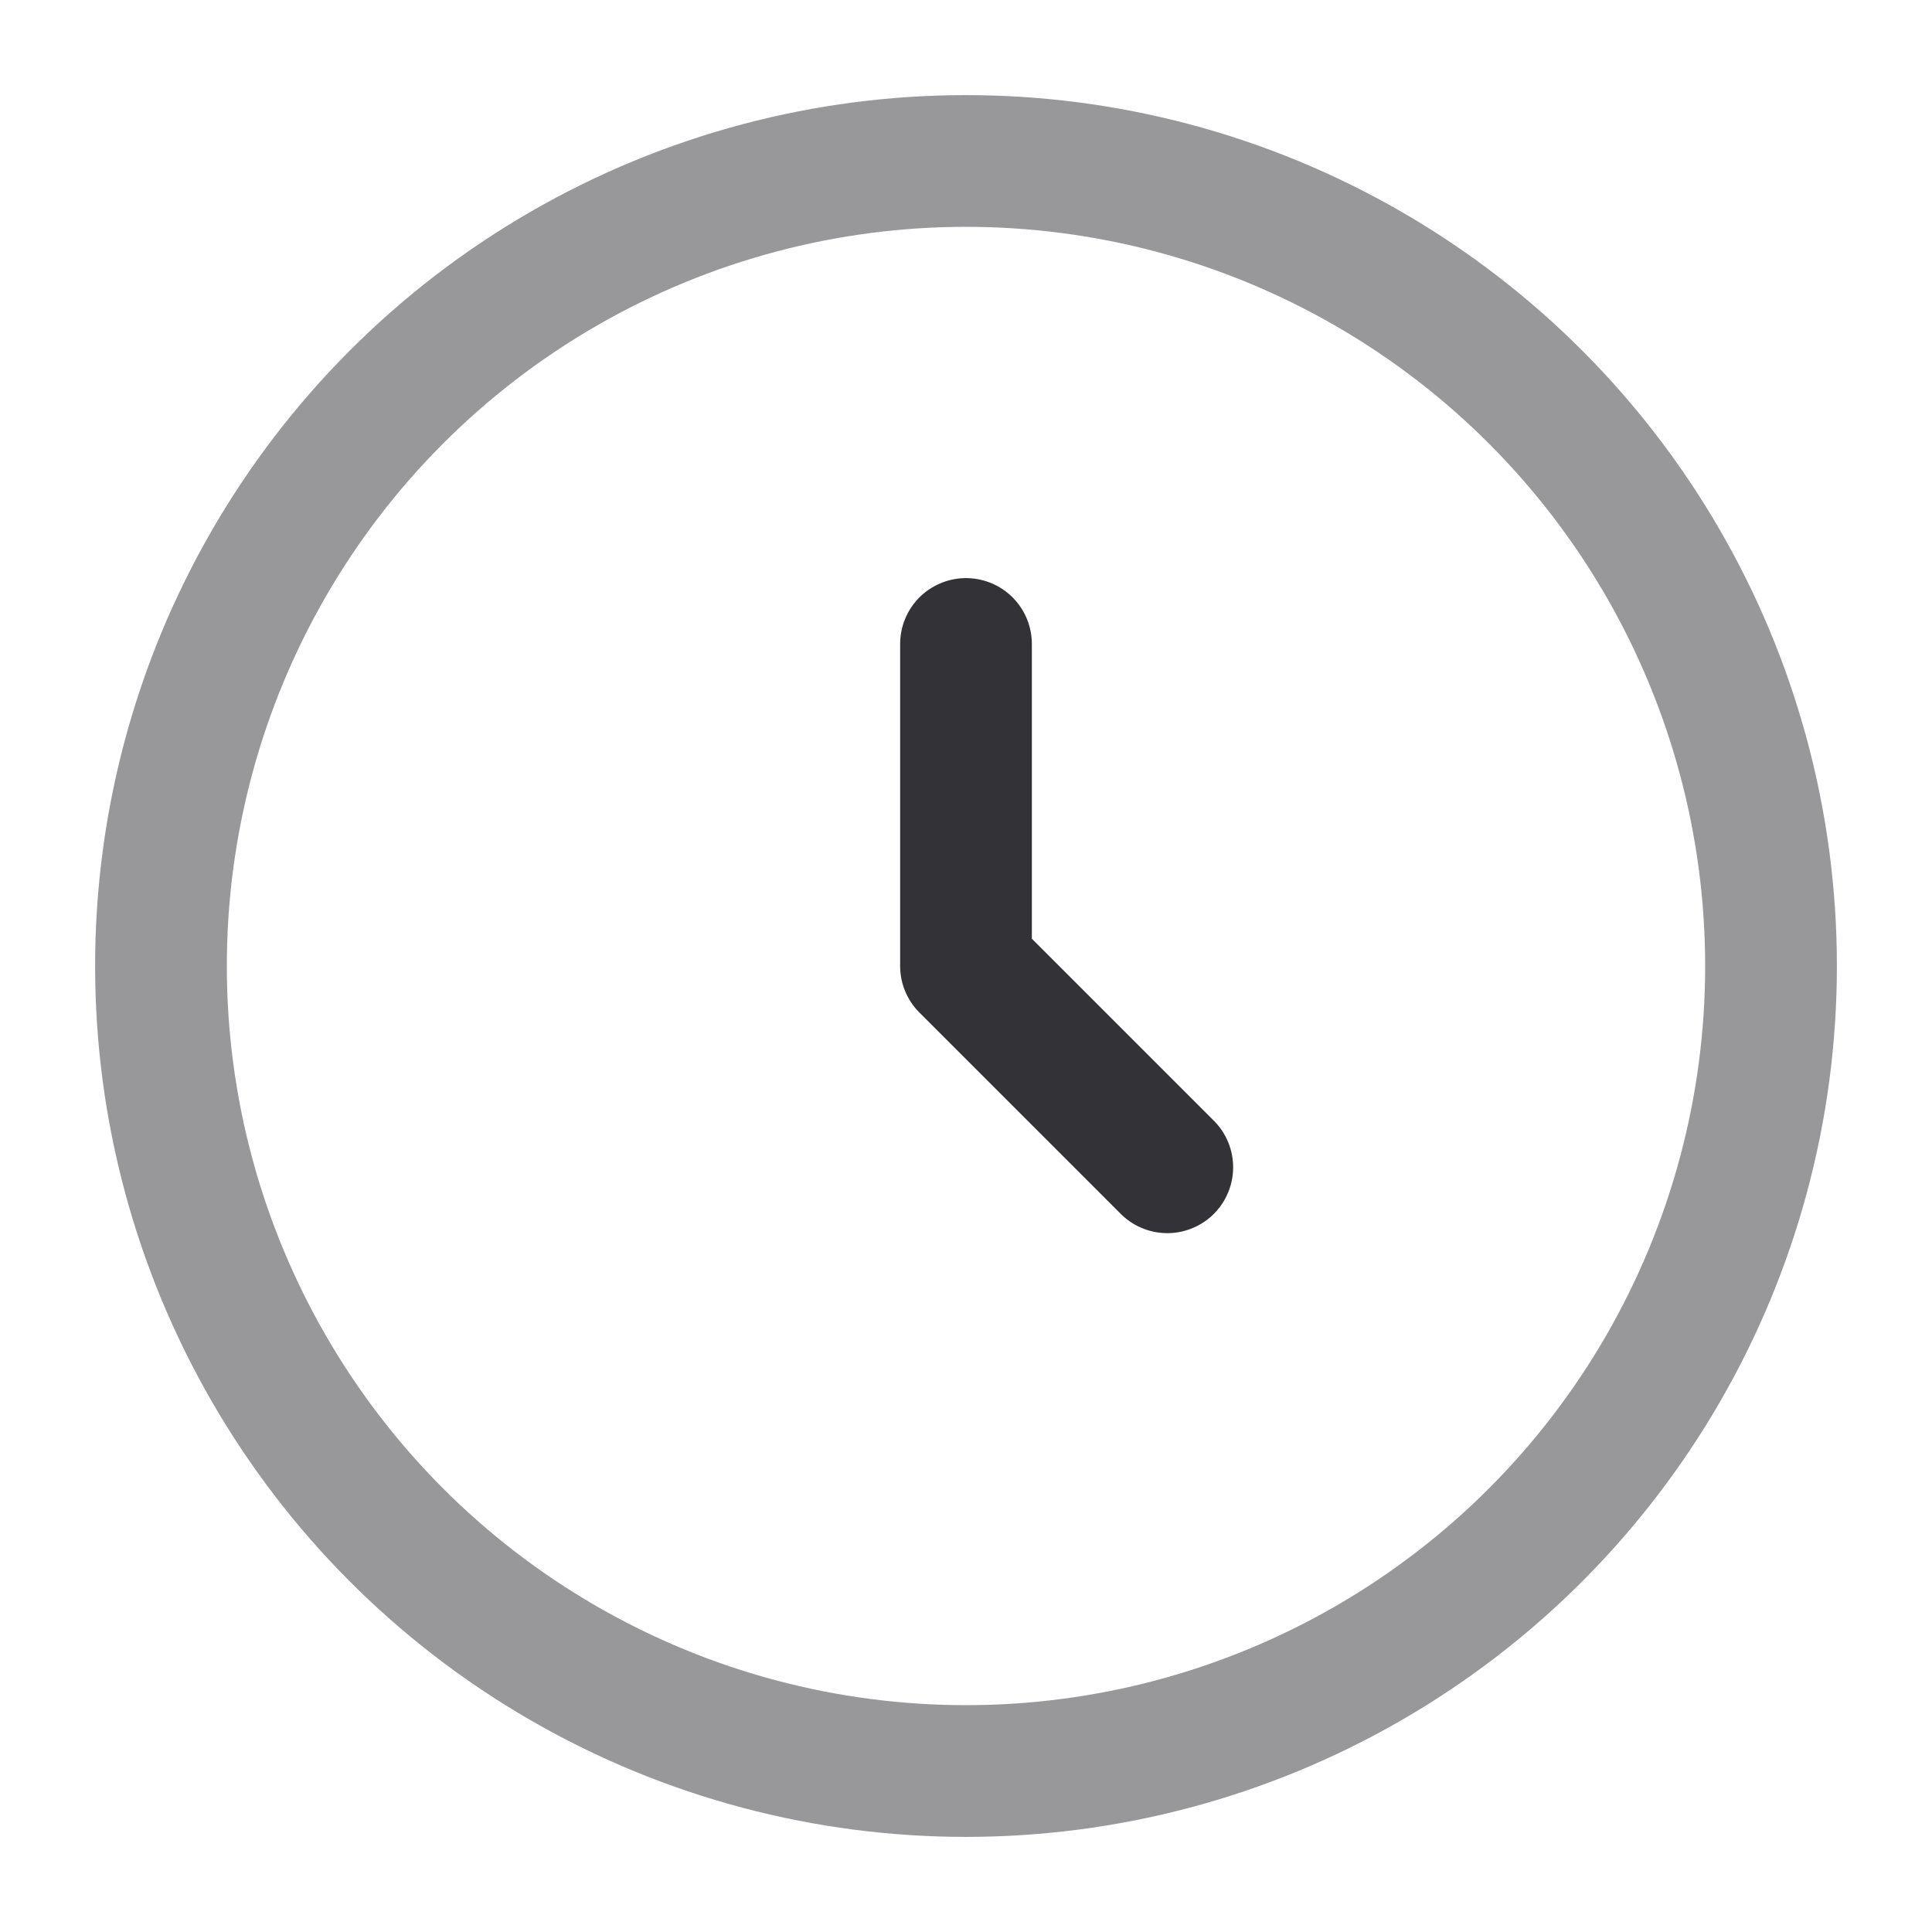
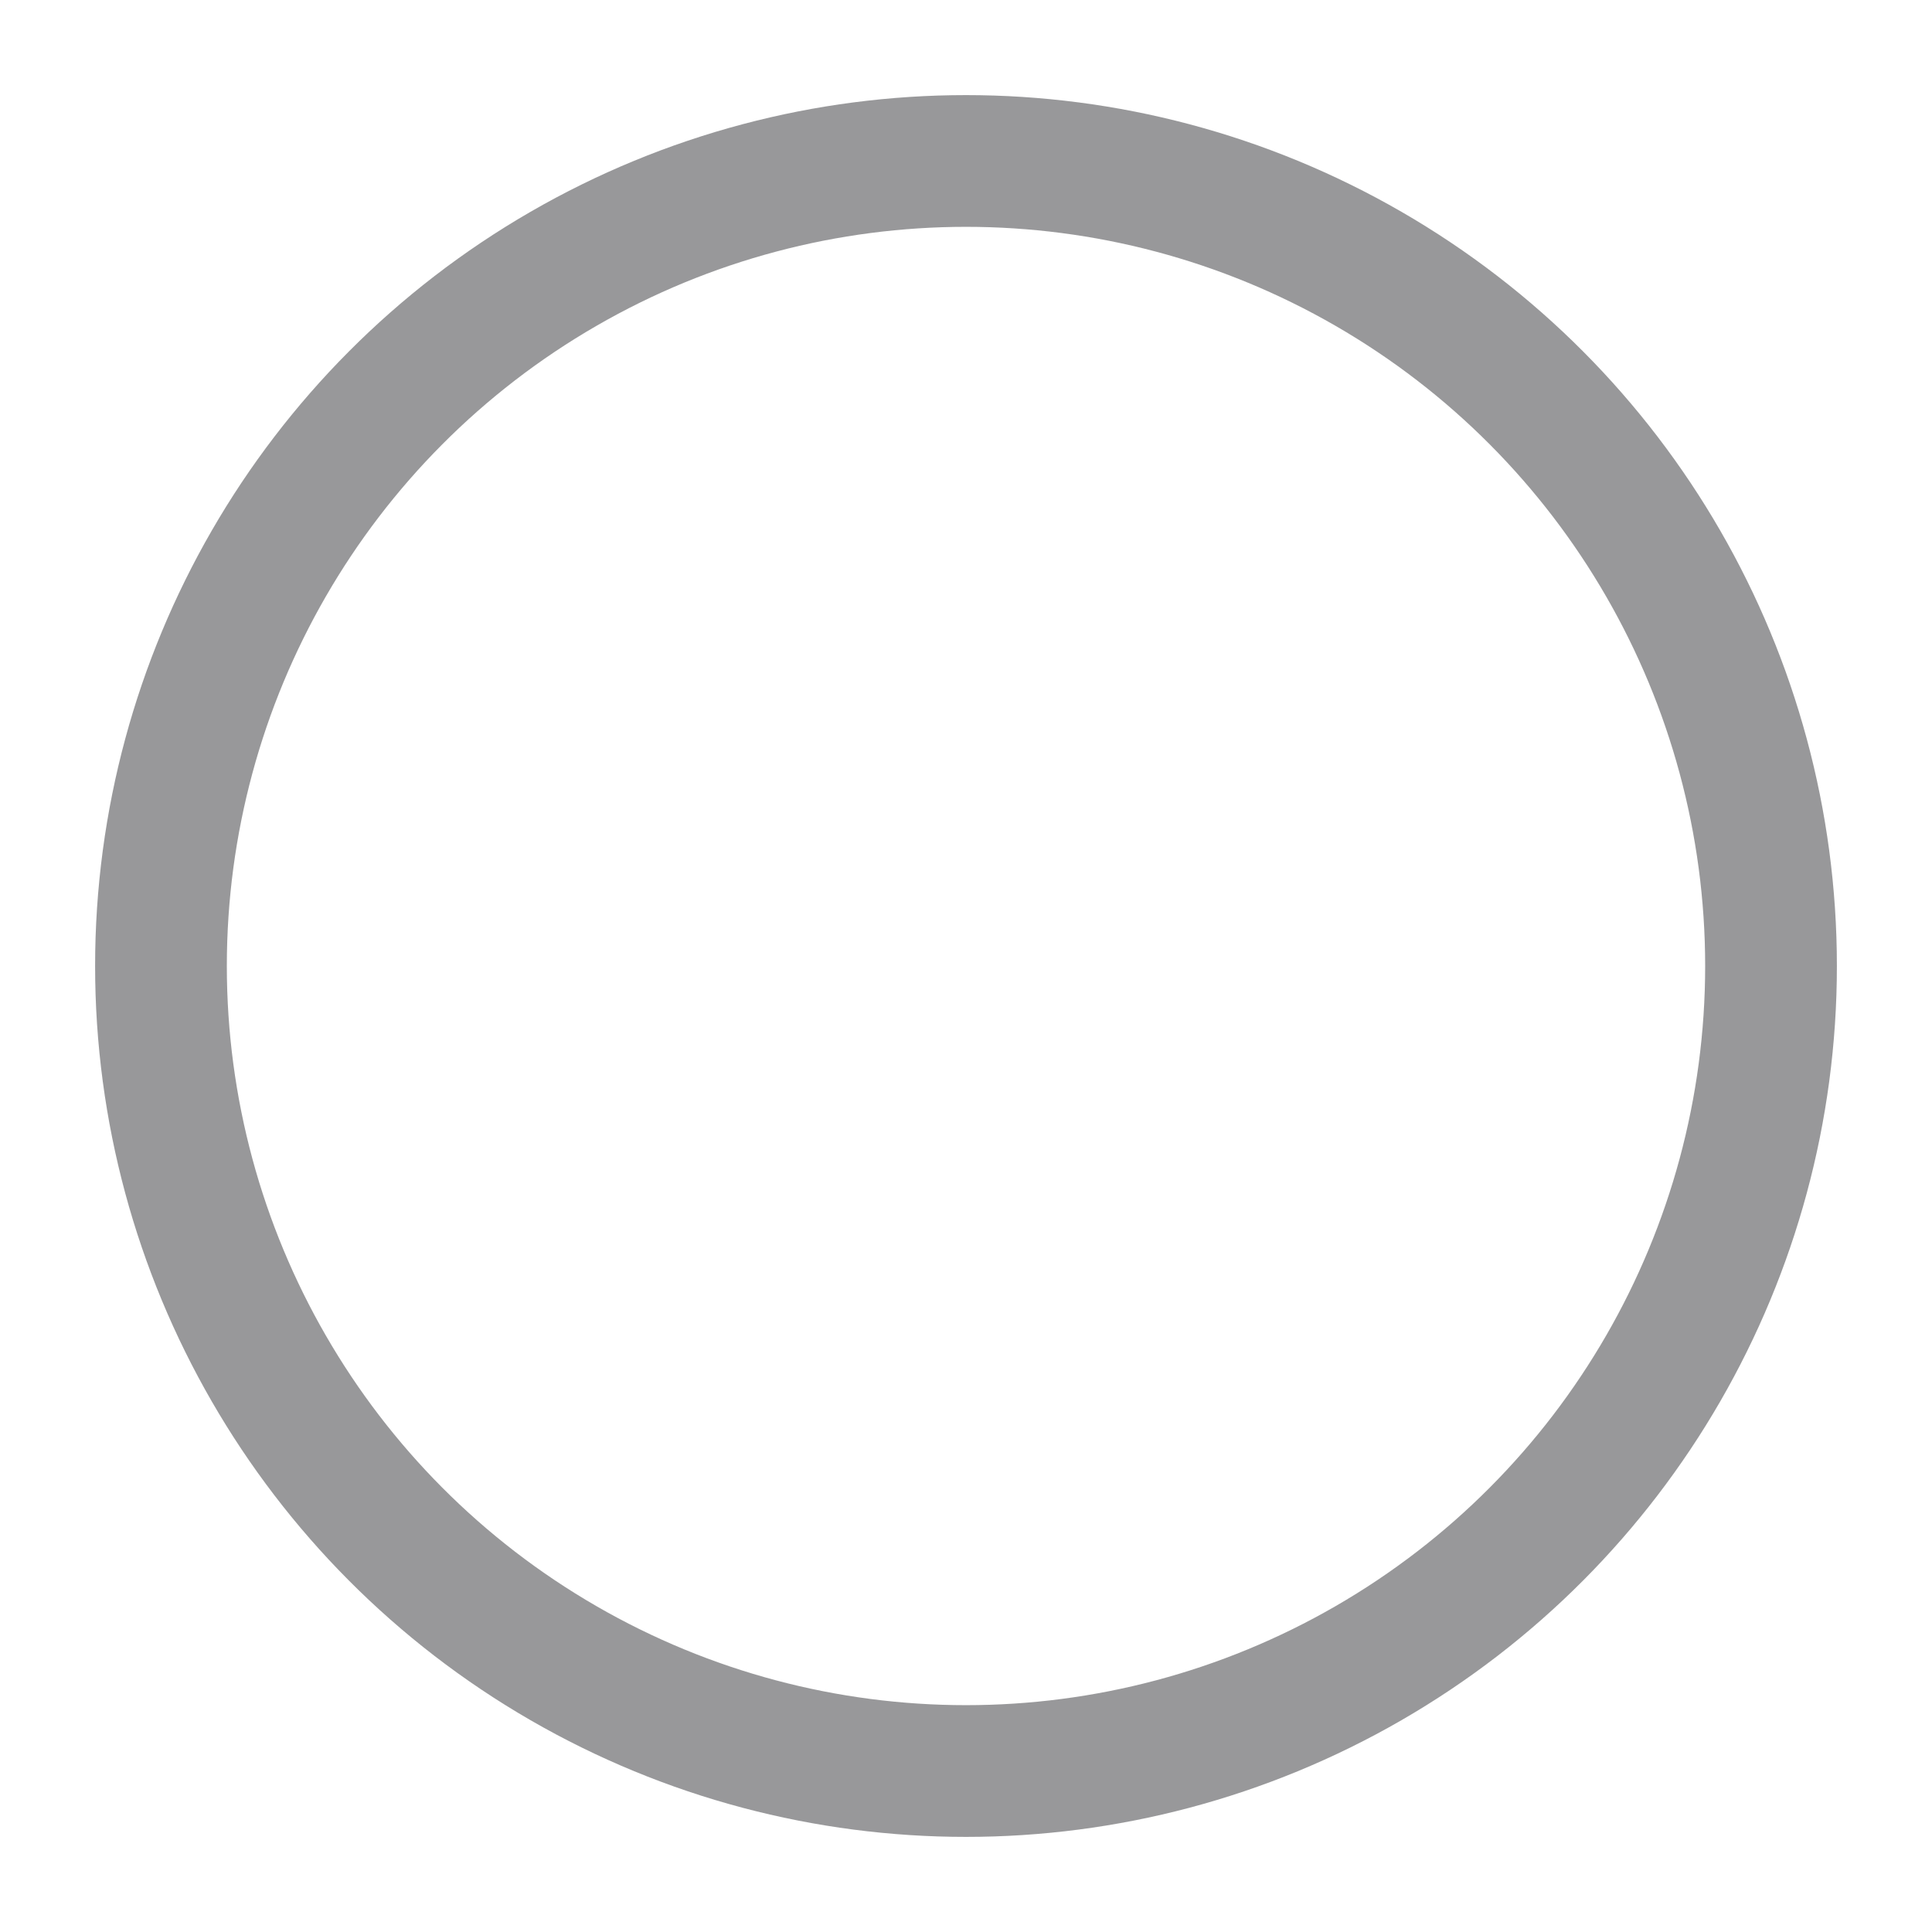
<svg xmlns="http://www.w3.org/2000/svg" width="22" height="22" viewBox="0 0 22 22" fill="none">
  <circle opacity="0.5" cx="11" cy="11" r="9.167" stroke="#323237" stroke-width="1.5" />
-   <path d="M11 7.333V11L13.292 13.292" stroke="#323237" stroke-width="1.5" stroke-linecap="round" stroke-linejoin="round" />
</svg>